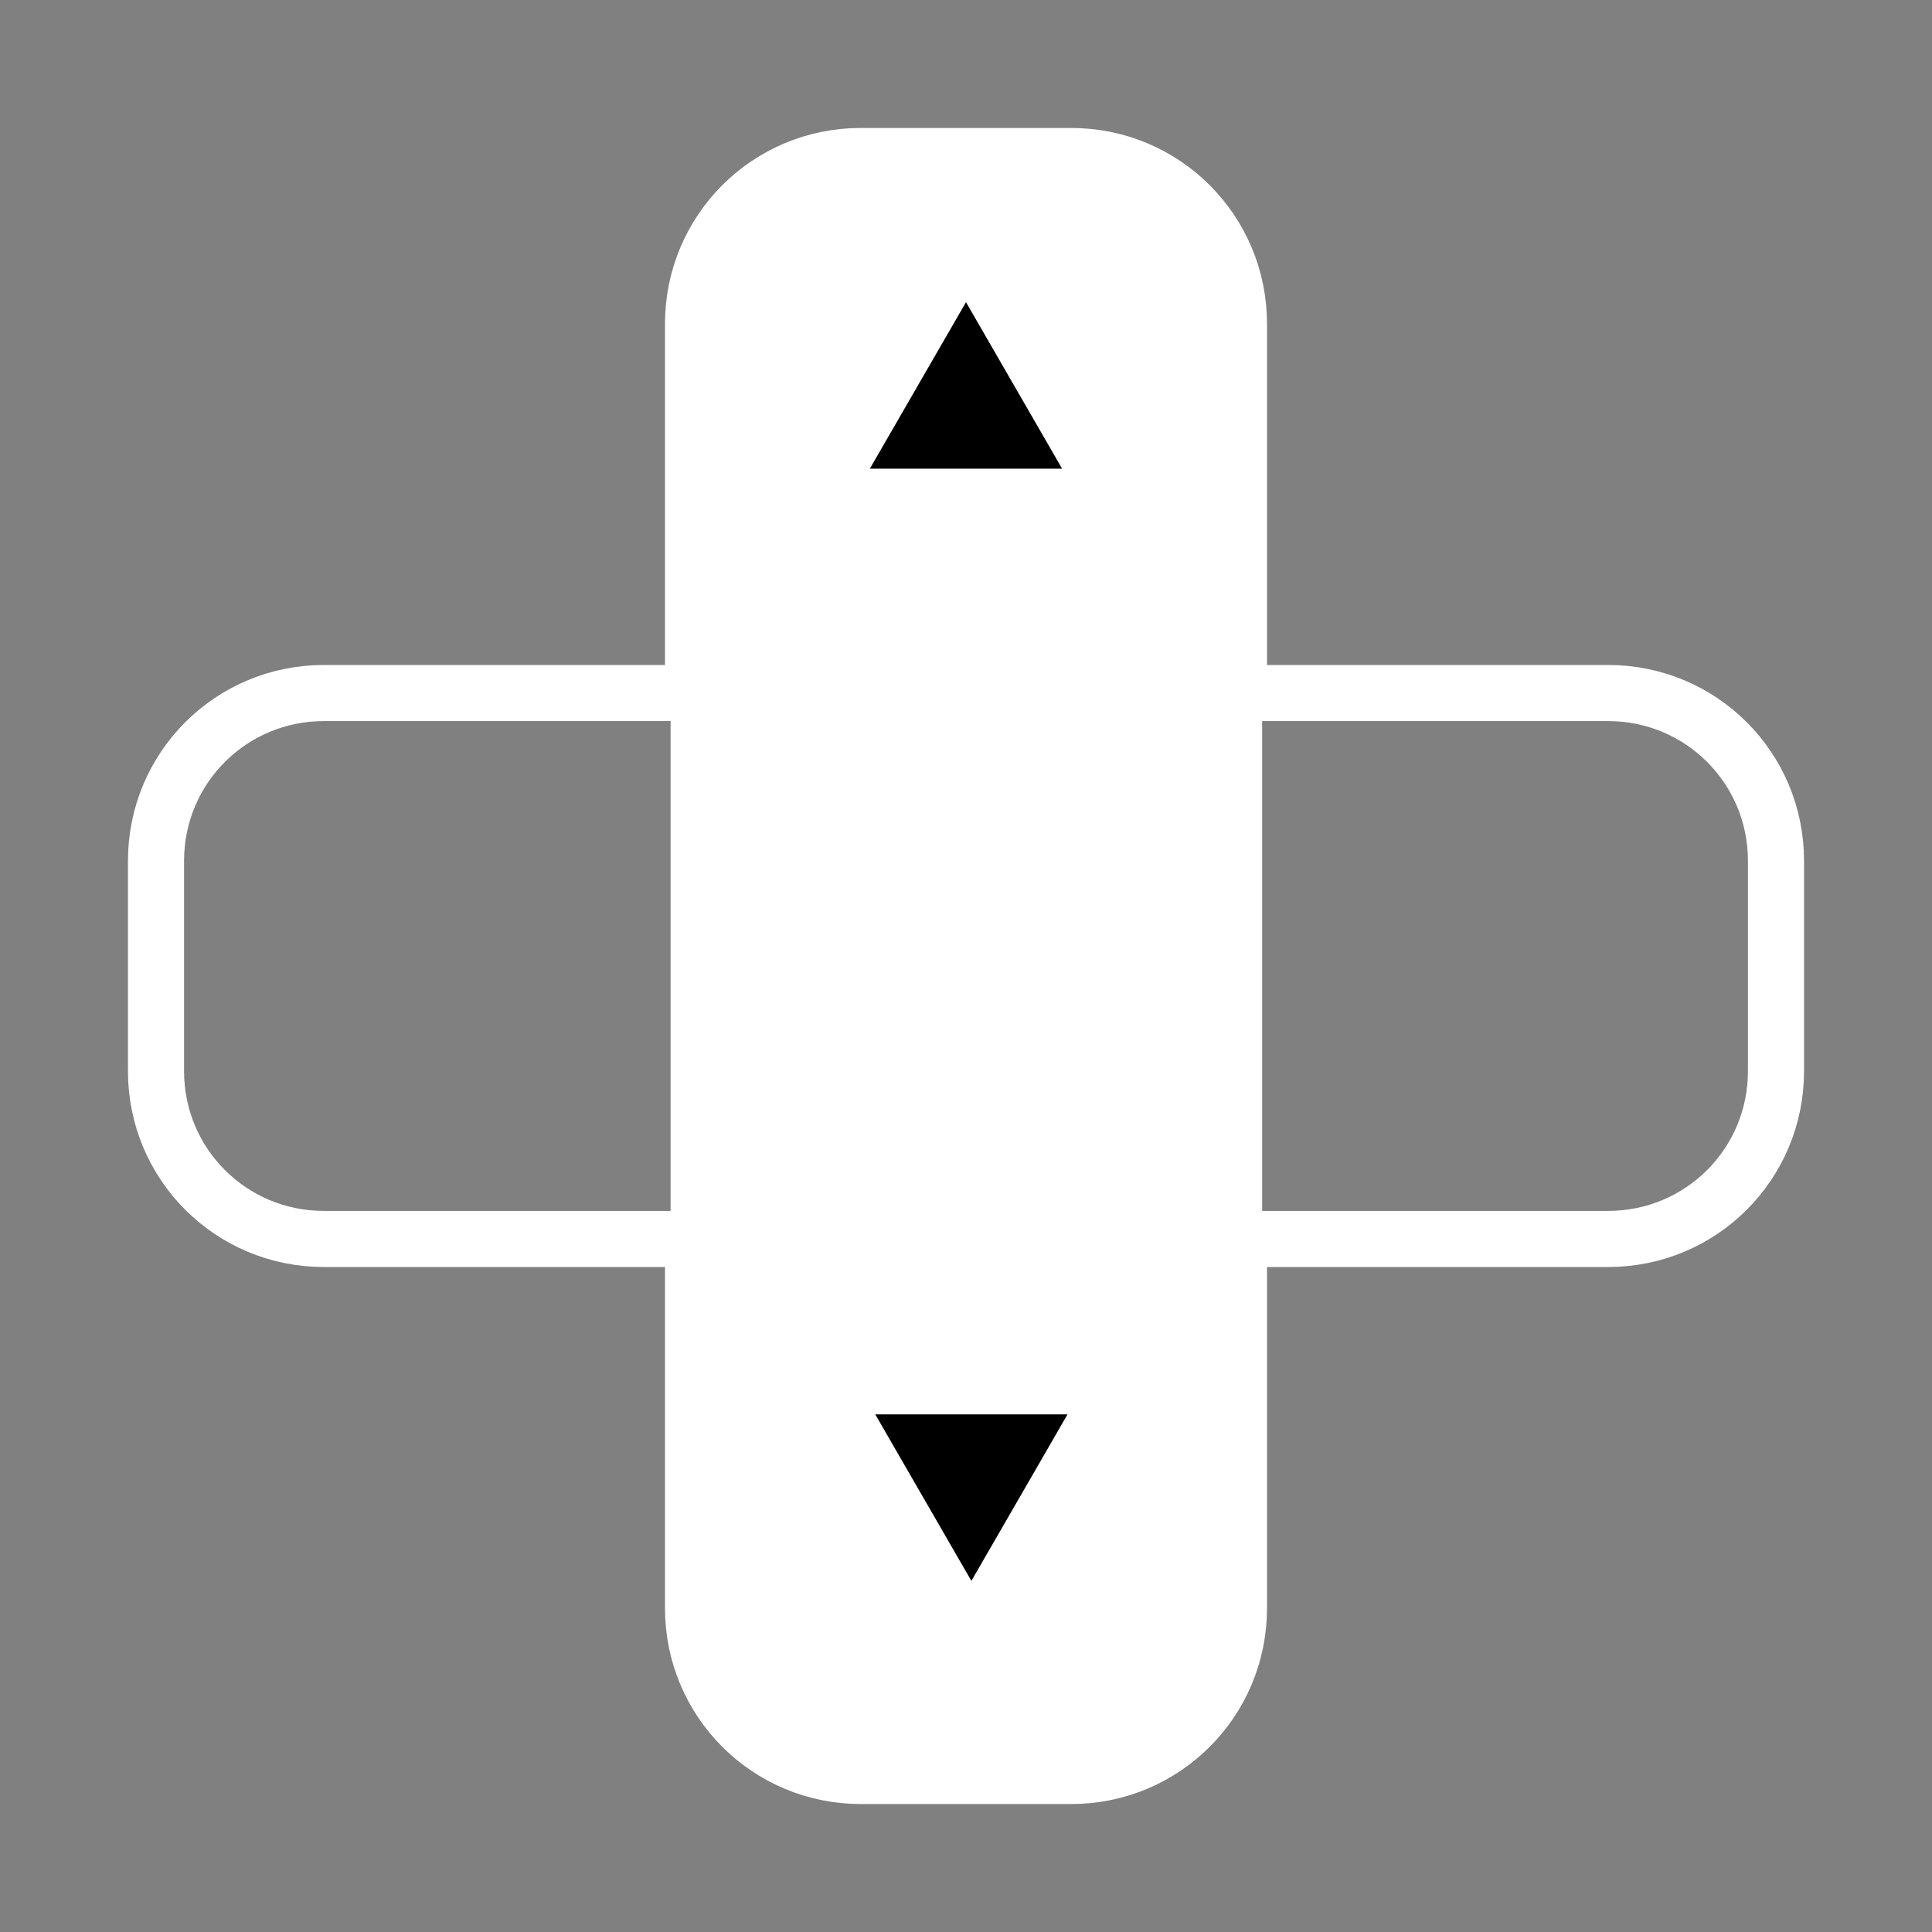
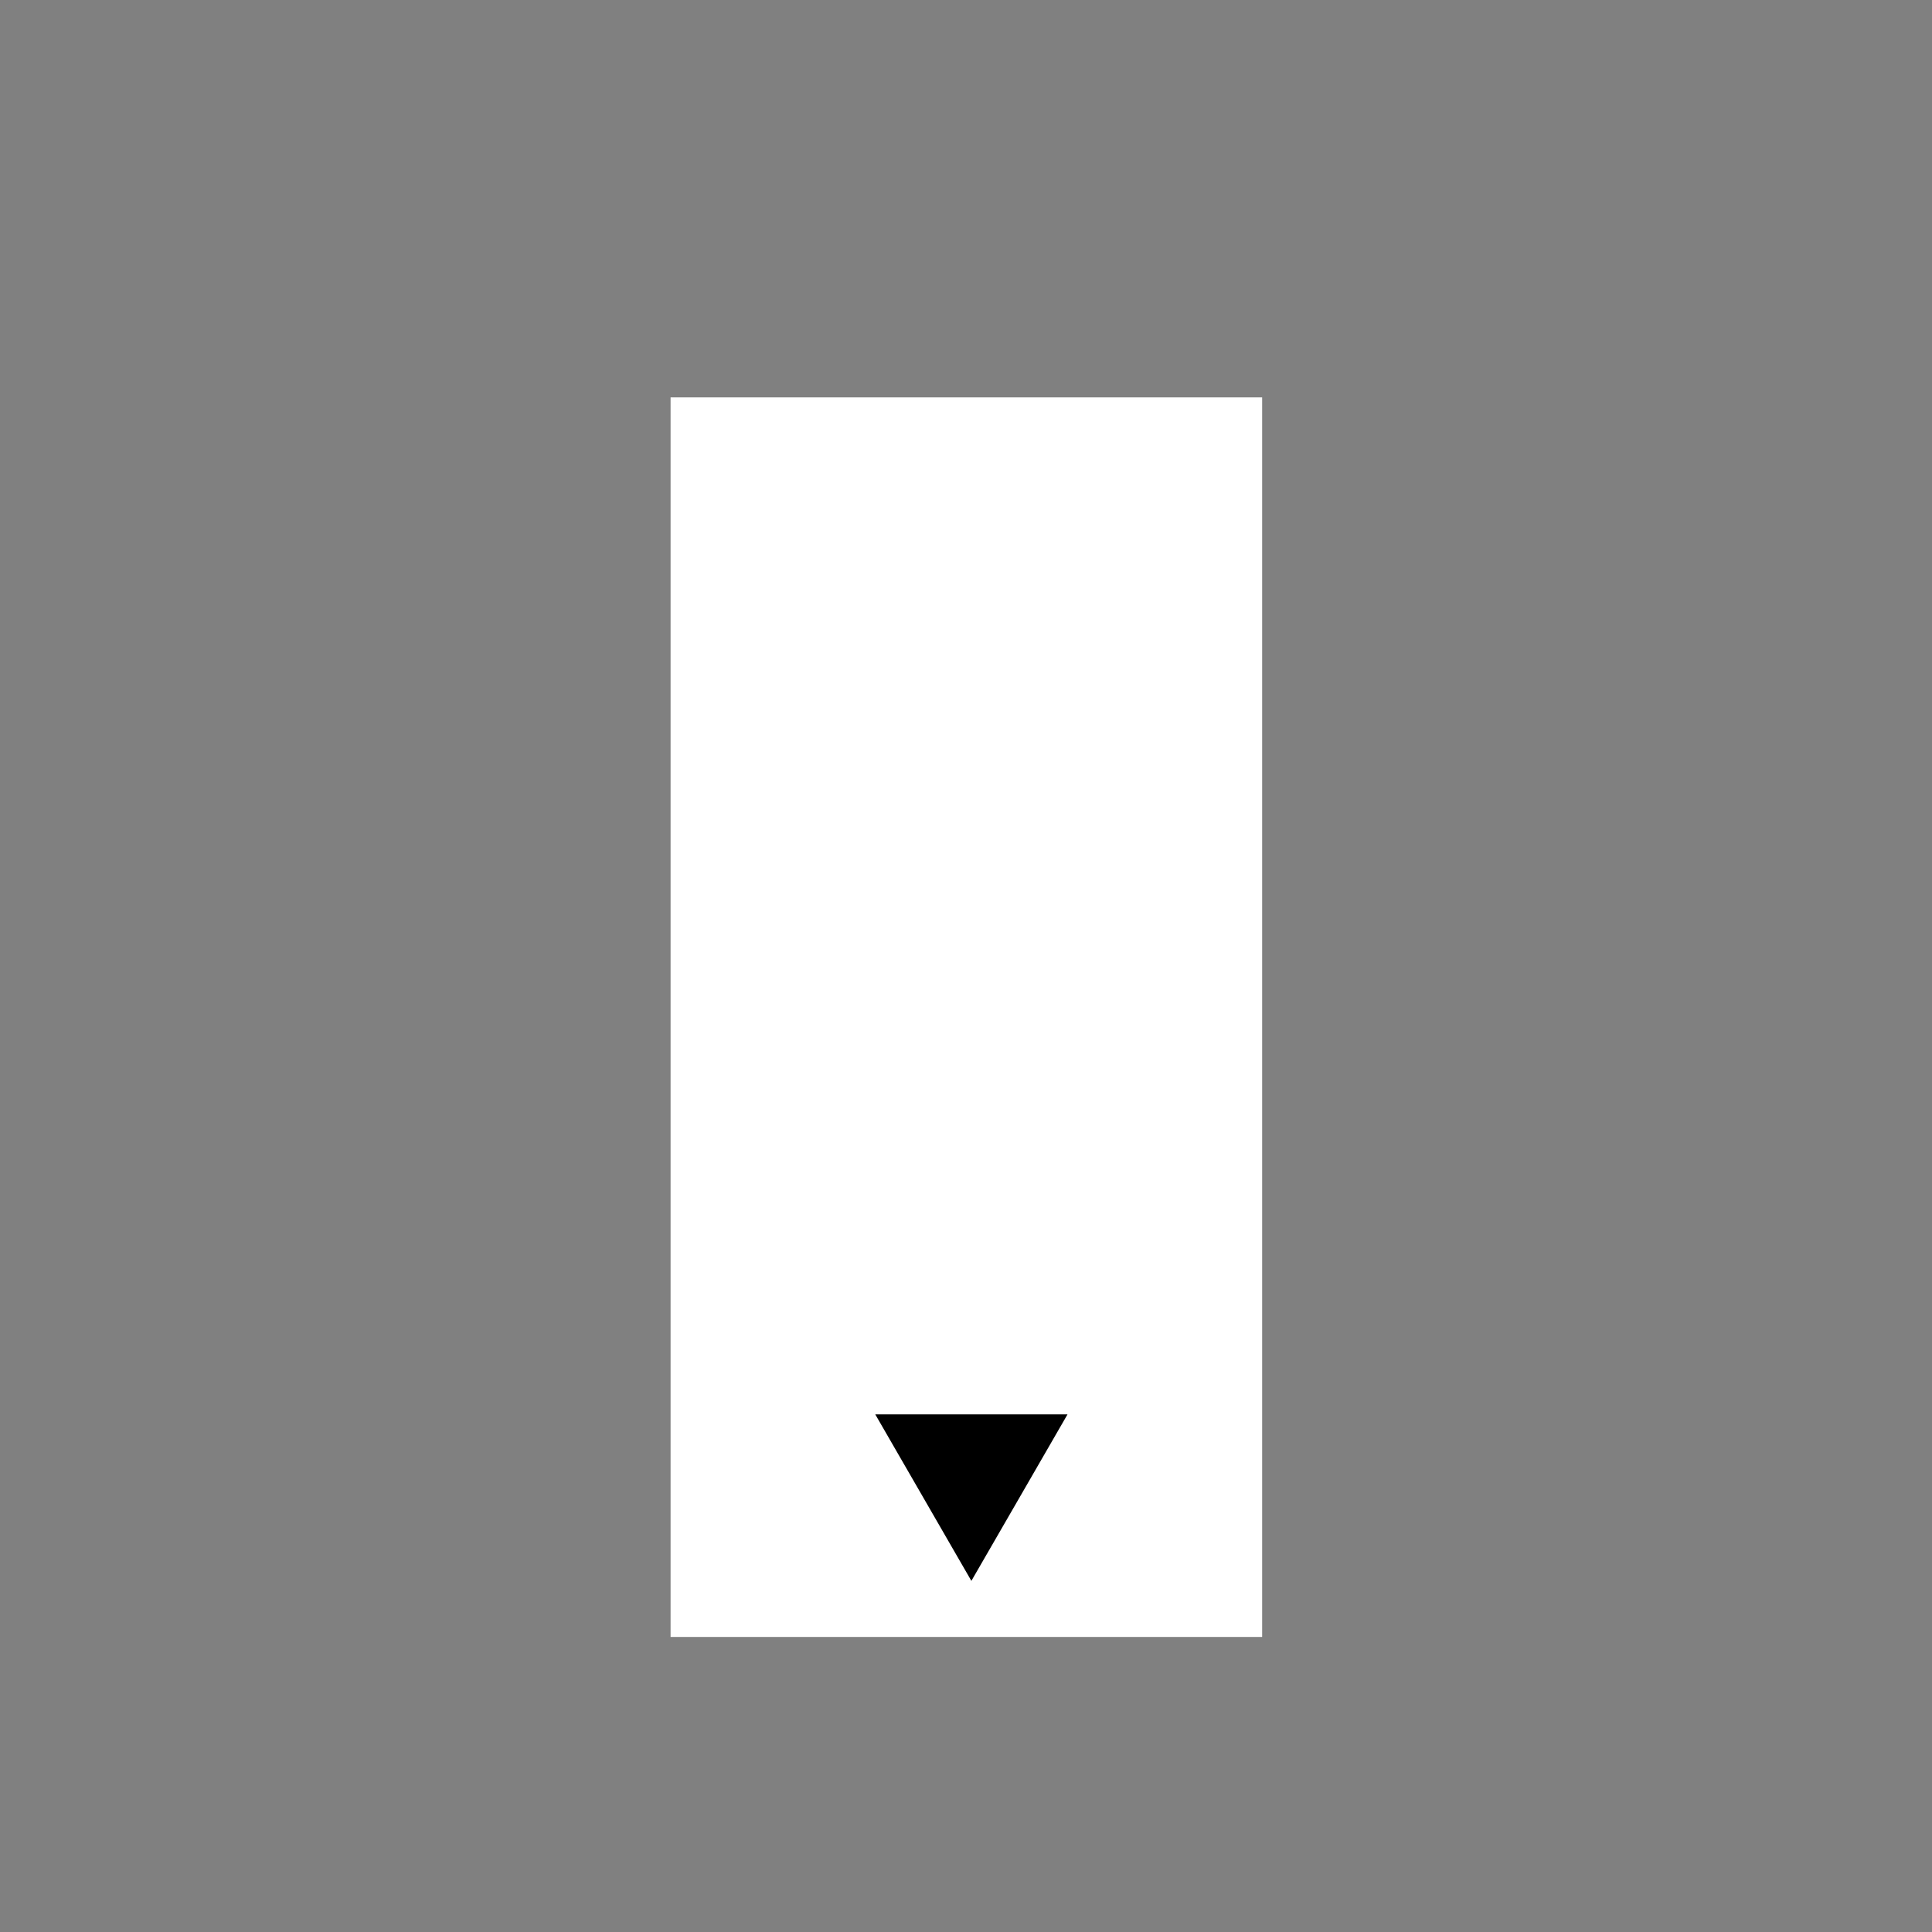
<svg xmlns="http://www.w3.org/2000/svg" xmlns:xlink="http://www.w3.org/1999/xlink" width="128" height="128" viewBox="0 0 128 128" version="1.1" id="svg5" xml:space="preserve">
  <rect x="0" y="0" width="128" height="128" fill="#808080" stroke="none" />
  <defs id="defs2">
    <linearGradient id="linearGradient58082">
      <stop style="stop-color:#ffffff;stop-opacity:1;" offset="0" id="stop58078" />
      <stop style="stop-color:#ffffff;stop-opacity:0.424;" offset="0.737" id="stop58210" />
      <stop style="stop-color:#ffffff;stop-opacity:0;" offset="1" id="stop58080" />
    </linearGradient>
    <linearGradient id="linearGradient58051">
      <stop style="stop-color:#000000;stop-opacity:1;" offset="0" id="stop58047" />
      <stop style="stop-color:#000000;stop-opacity:0;" offset="1" id="stop58049" />
    </linearGradient>
    <clipPath clipPathUnits="userSpaceOnUse" id="clipPath7940">
-       <rect style="fill:#333333;fill-opacity:1;stroke:none;stroke-width:10;stroke-linecap:round;stroke-linejoin:round;stroke-dasharray:none;stroke-opacity:1;paint-order:stroke fill markers" id="rect7942" width="1440" height="810" x="0" y="0" />
-     </clipPath>
+       </clipPath>
    <linearGradient xlink:href="#linearGradient58051" id="linearGradient58053" x1="45.915" y1="29.78" x2="82.085" y2="29.78" gradientUnits="userSpaceOnUse" />
    <linearGradient xlink:href="#linearGradient58082" id="linearGradient58084" x1="64.743" y1="11.16" x2="64.743" y2="47.787" gradientUnits="userSpaceOnUse" />
    <linearGradient xlink:href="#linearGradient58082" id="linearGradient60574" gradientUnits="userSpaceOnUse" x1="64.743" y1="11.16" x2="64.743" y2="47.787" gradientTransform="rotate(180,64,64.897)" />
  </defs>
  <g id="g60570" style="display:inline">
-     <path id="path60568" style="fill:#ffffff;fill-opacity:1;stroke:none;stroke-width:3.717;stroke-linecap:round;stroke-linejoin:round;stroke-dasharray:none;stroke-opacity:1" d="m 57.034,11.989 c -6.16,0 -11.119,4.959 -11.119,11.119 V 47.57 H 82.085 V 23.109 c 0,-6.16 -4.959,-11.119 -11.119,-11.119 z" />
-     <path id="path60572" style="fill:#ffffff;fill-opacity:1;stroke:none;stroke-width:3.717;stroke-linecap:round;stroke-linejoin:round;stroke-dasharray:none;stroke-opacity:1" d="m 70.966,117.805 c 6.16,0 11.119,-4.959 11.119,-11.119 V 82.225 H 45.915 v 24.461 c 0,6.16 4.959,11.119 11.119,11.119 z" />
    <path style="fill:#ffffff;stroke-width:4;stroke-linecap:round;stroke-linejoin:round;stroke-opacity:0.266" d="M 44.428,26.328 V 108.452 H 83.621 V 26.328 Z" id="path60639" />
-     <path style="fill:#000000;fill-opacity:1;stroke-width:4;stroke-linecap:round;stroke-linejoin:round;stroke-opacity:0.266" id="path60693" d="m 16.156,16.879 3.184,5.516 3.184,5.516 -6.369,0 -6.369,-1e-6 3.184,-5.516 z" transform="translate(47.844,3.141)" />
    <path style="fill:#000000;fill-opacity:1;stroke-width:4;stroke-linecap:round;stroke-linejoin:round;stroke-opacity:0.266" id="path61058" d="m 16.156,16.879 3.184,5.516 3.184,5.516 -6.369,0 -6.369,-1e-6 3.184,-5.516 z" transform="rotate(180,40.256,60.808)" />
-     <path id="path61060" style="fill:none;fill-opacity:1;stroke:#ffffff;stroke-width:3.717;stroke-linecap:round;stroke-linejoin:round;stroke-dasharray:none;stroke-opacity:1" d="m 57.035,10.336 c -6.16,0 -11.119,4.959 -11.119,11.119 V 45.916 H 21.455 c -6.16,0 -11.119,4.959 -11.119,11.119 v 13.93 c 0,6.16 4.959,11.119 11.119,11.119 h 24.461 v 24.461 c 0,6.16 4.959,11.119 11.119,11.119 h 13.93 c 6.16,0 11.119,-4.959 11.119,-11.119 V 82.084 h 24.461 c 6.16,0 11.119,-4.959 11.119,-11.119 V 57.035 c 0,-6.16 -4.959,-11.119 -11.119,-11.119 H 82.084 V 21.455 c 0,-6.16 -4.959,-11.119 -11.119,-11.119 z" />
  </g>
</svg>